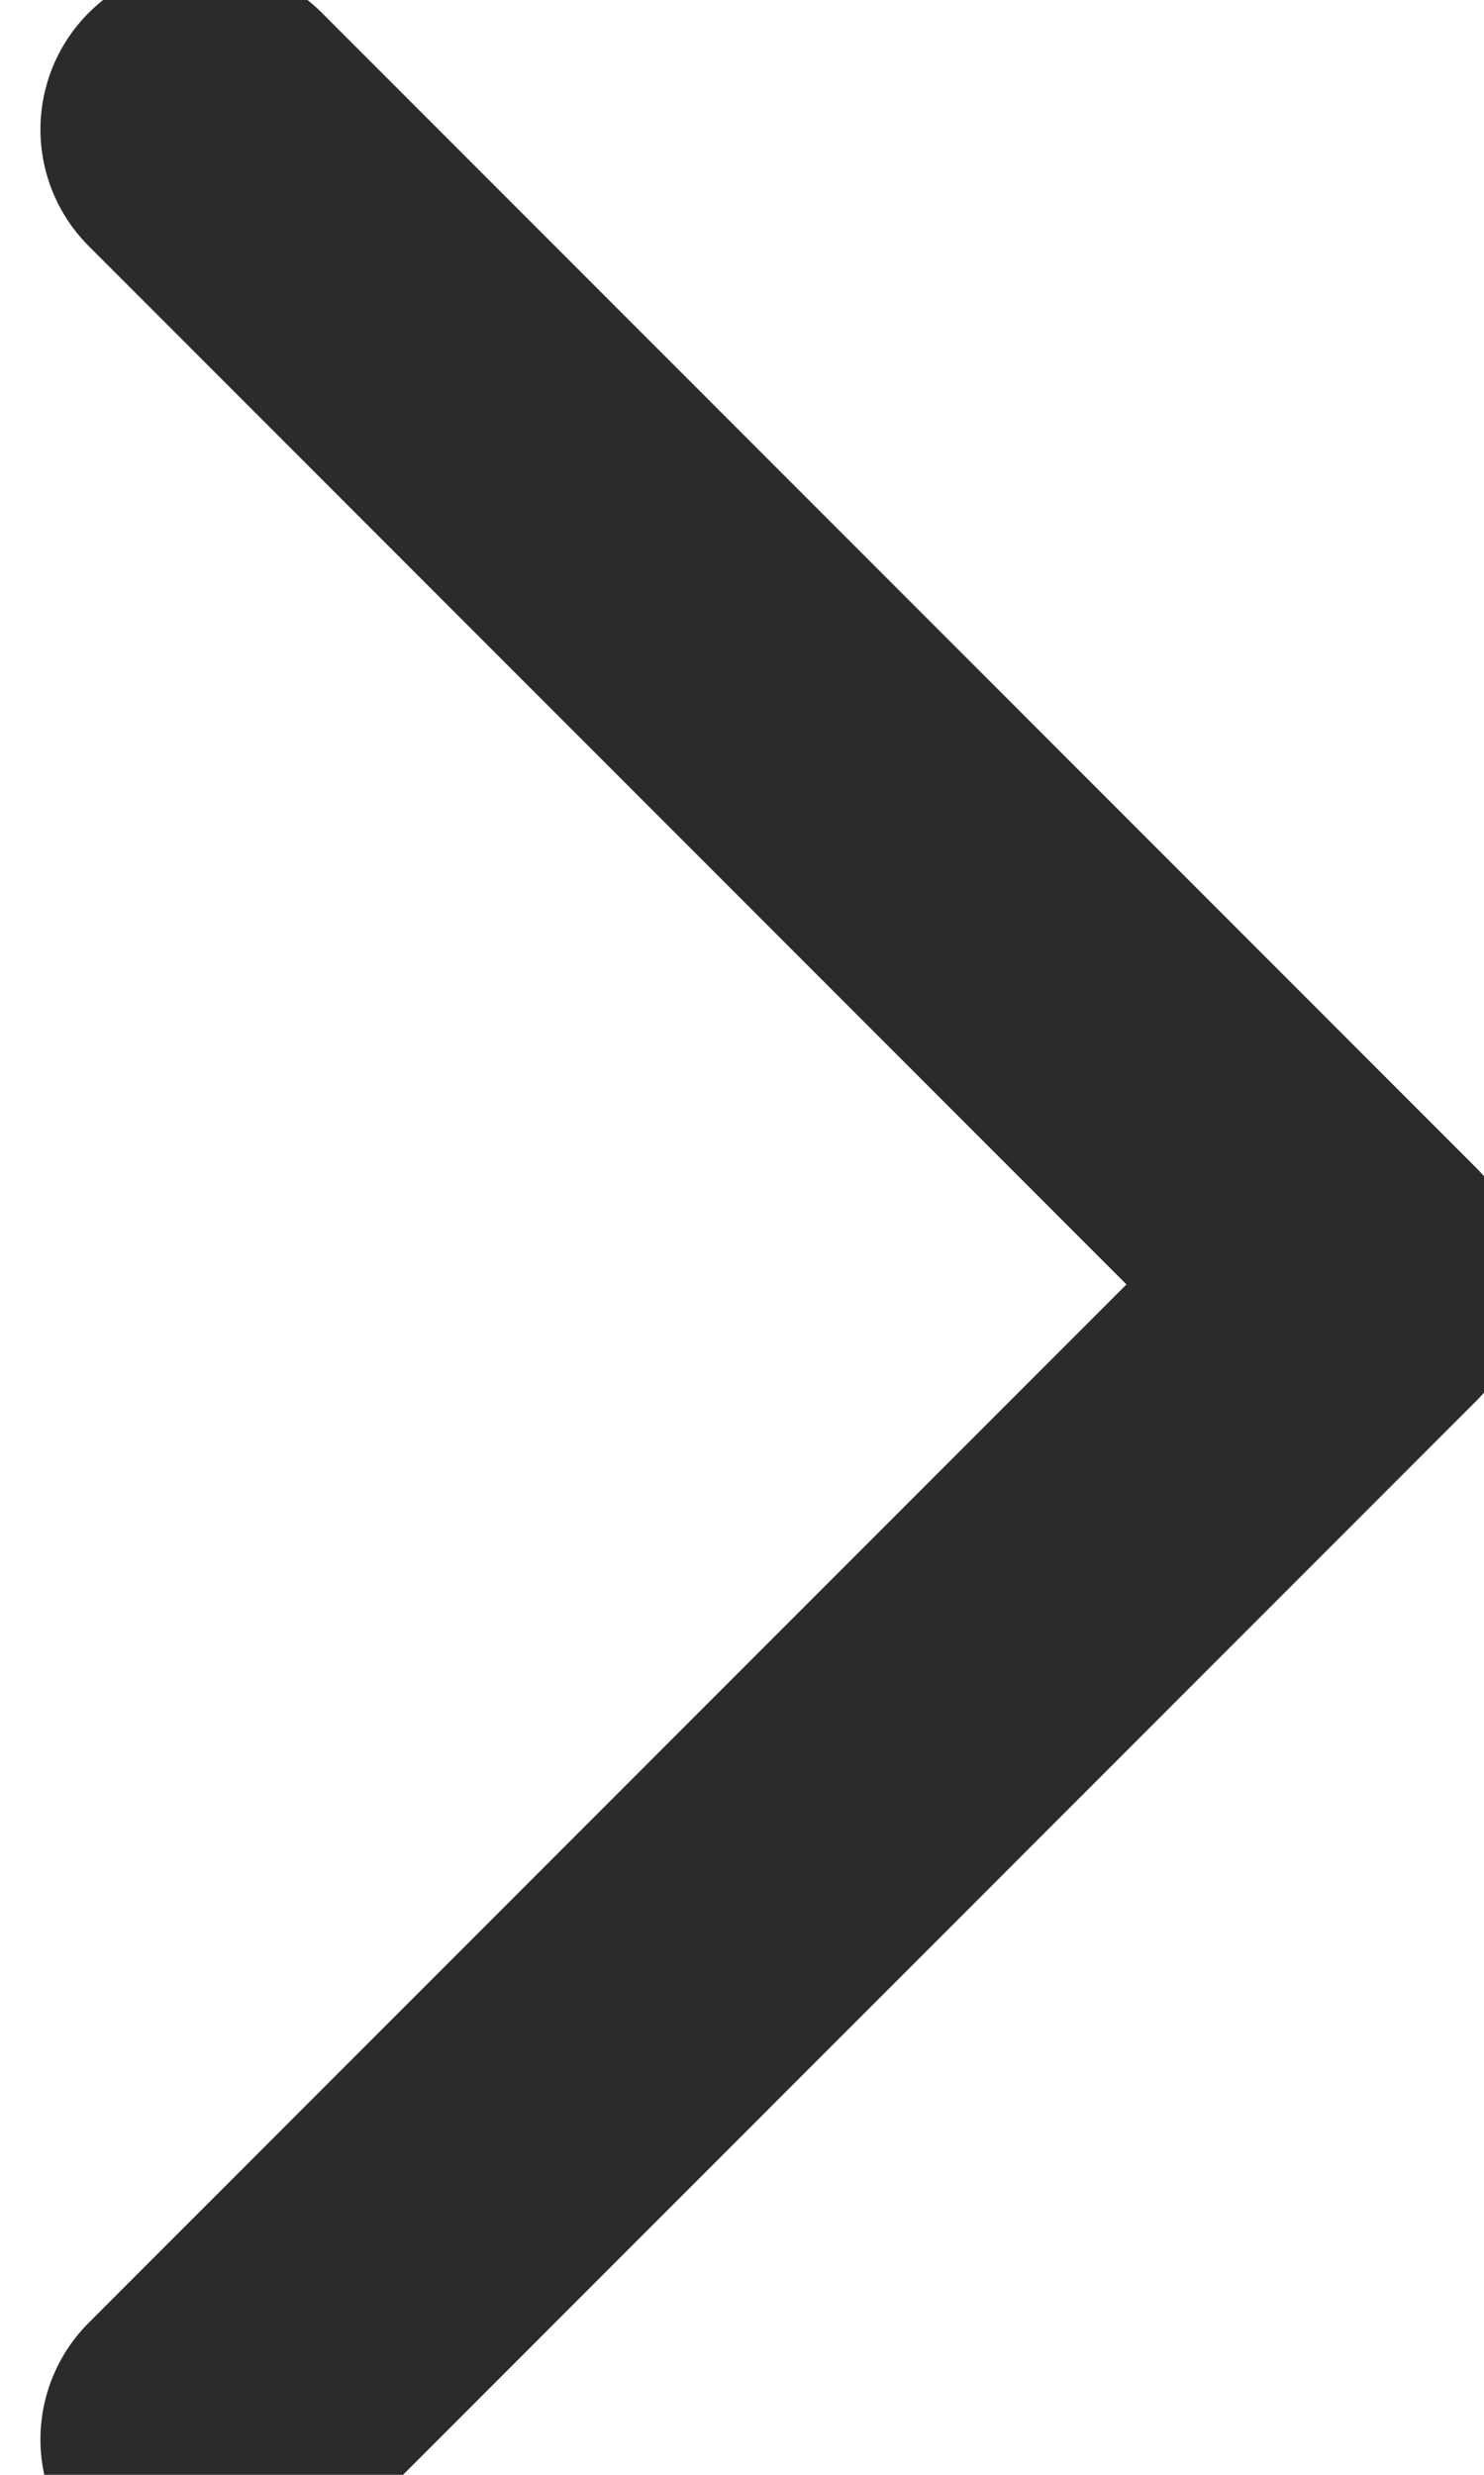
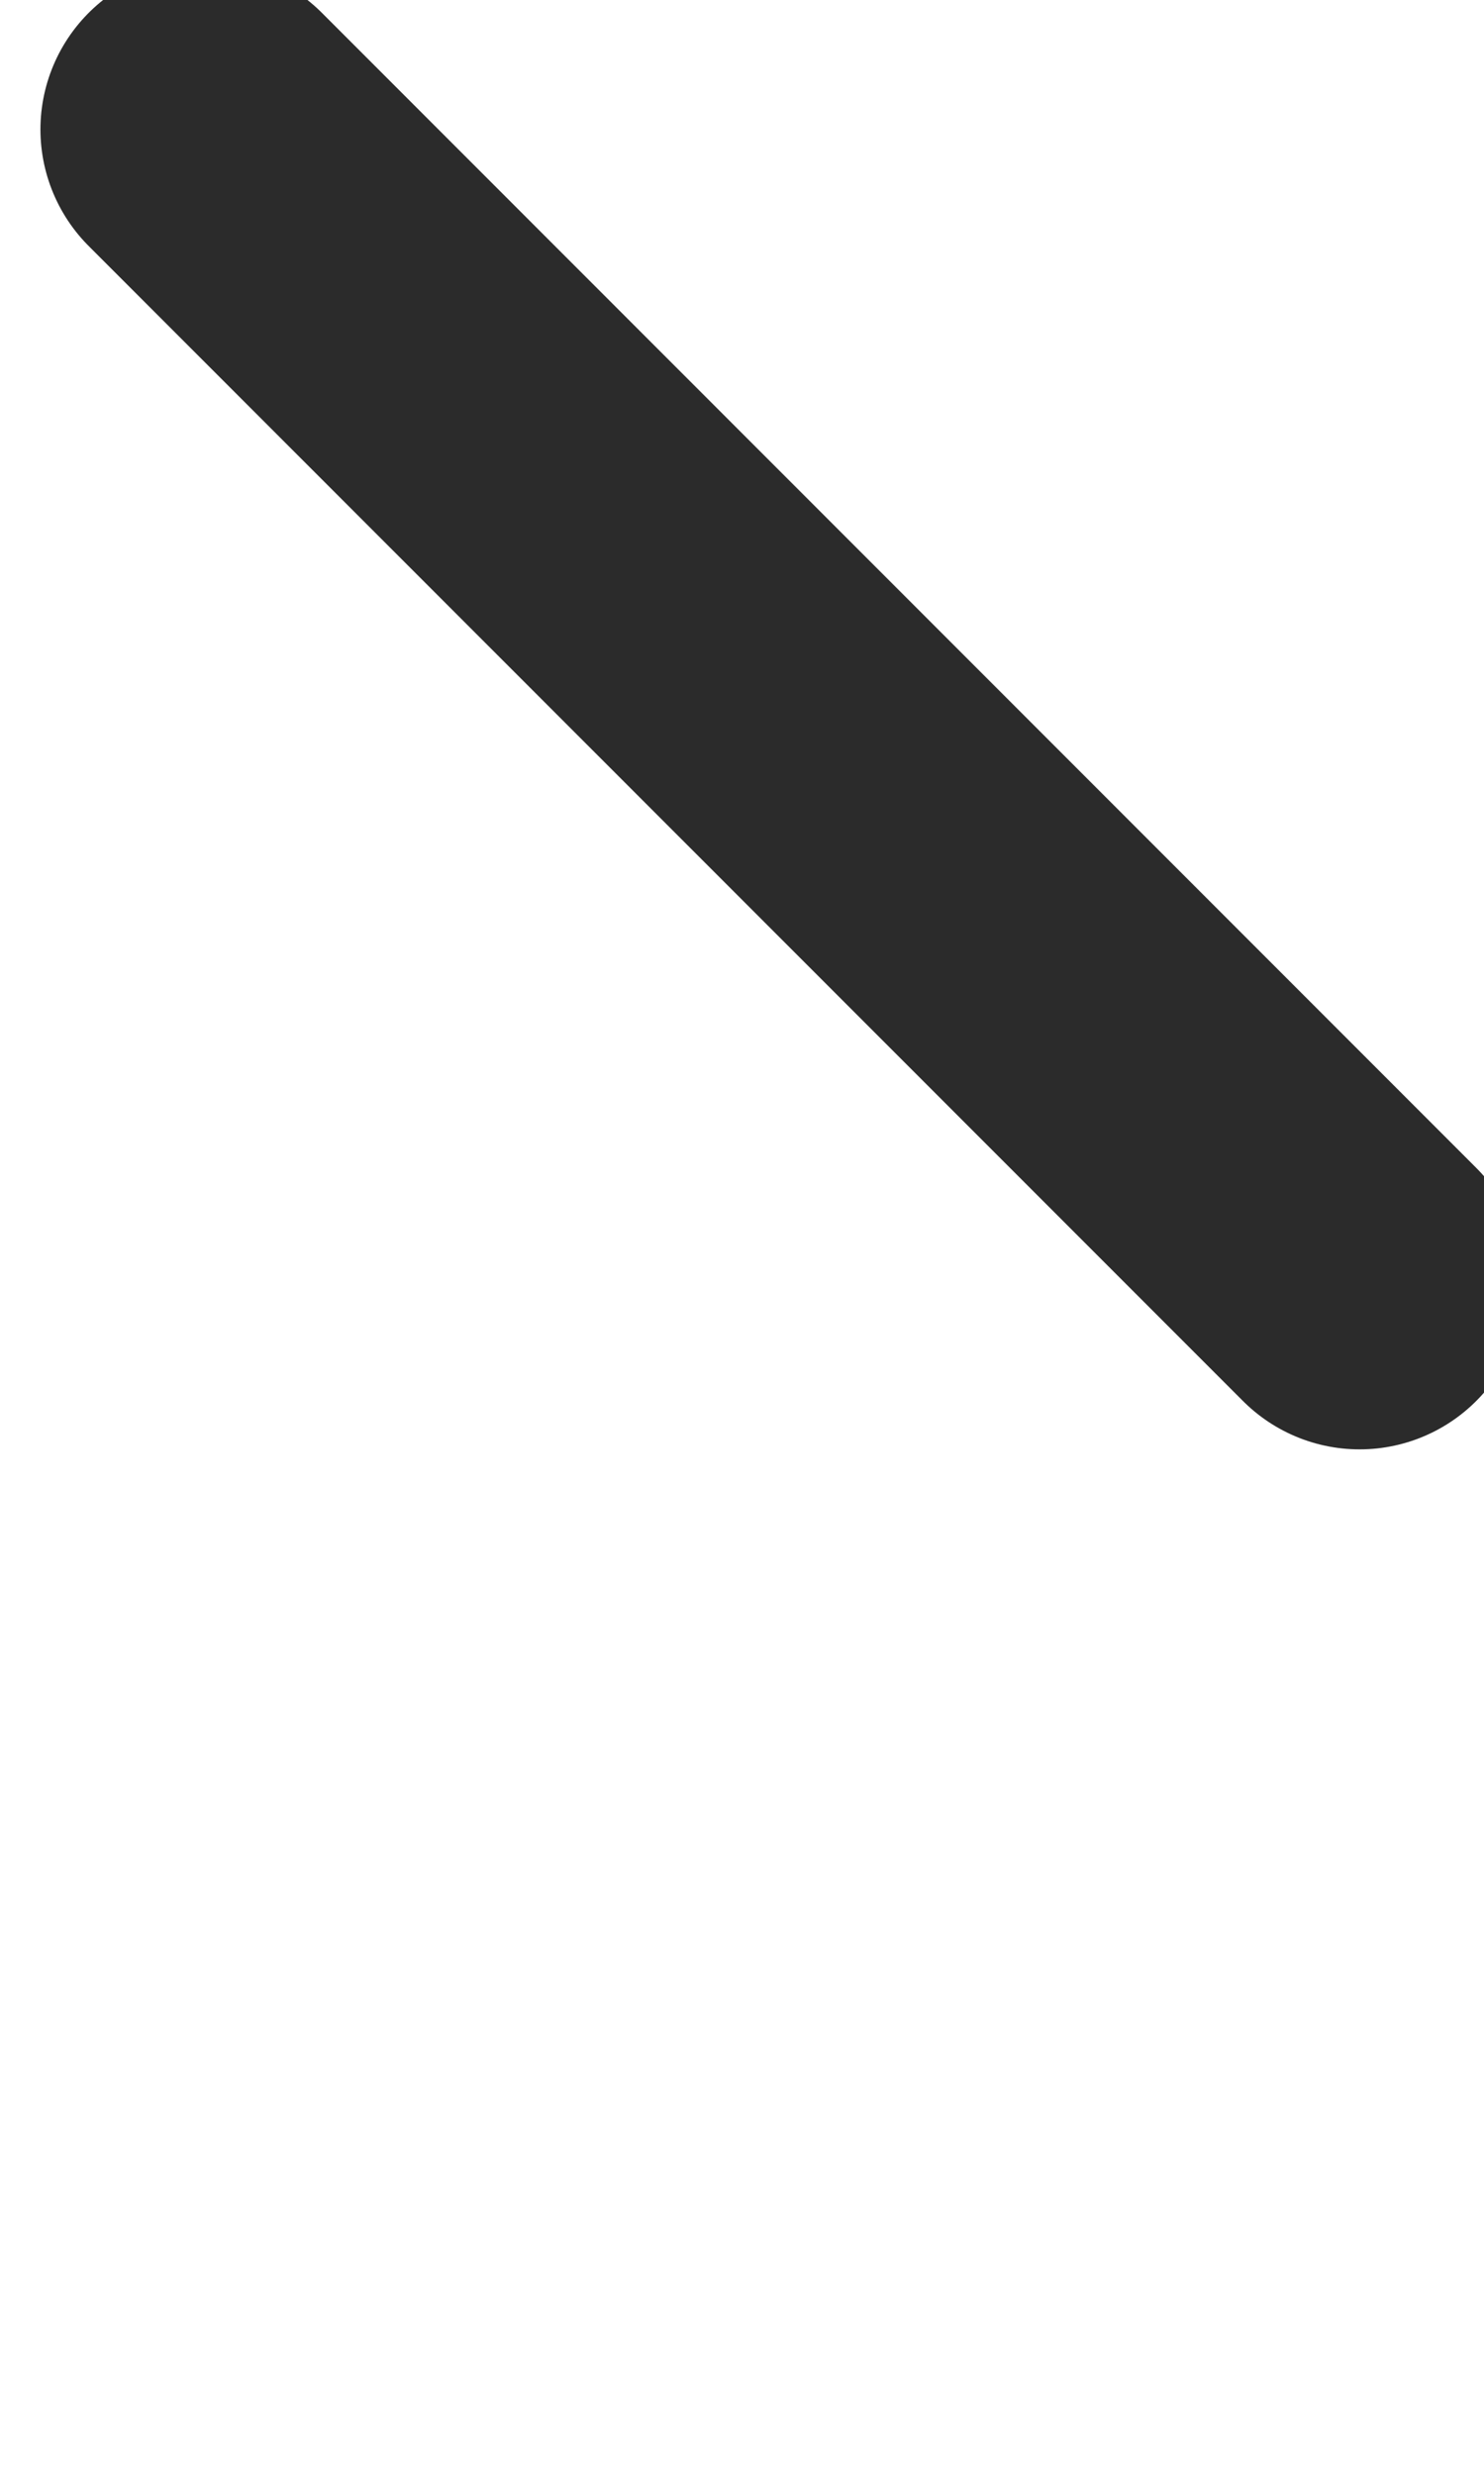
<svg xmlns="http://www.w3.org/2000/svg" width="6" height="10" viewBox="0 0 6 10" fill="none">
-   <path d="M0.83 0.523L5.497 5.19L0.83 9.857" stroke="#2B2B2B" stroke-width="1.333" stroke-linecap="round" stroke-linejoin="round" />
+   <path d="M0.83 0.523L5.497 5.19" stroke="#2B2B2B" stroke-width="1.333" stroke-linecap="round" stroke-linejoin="round" />
</svg>